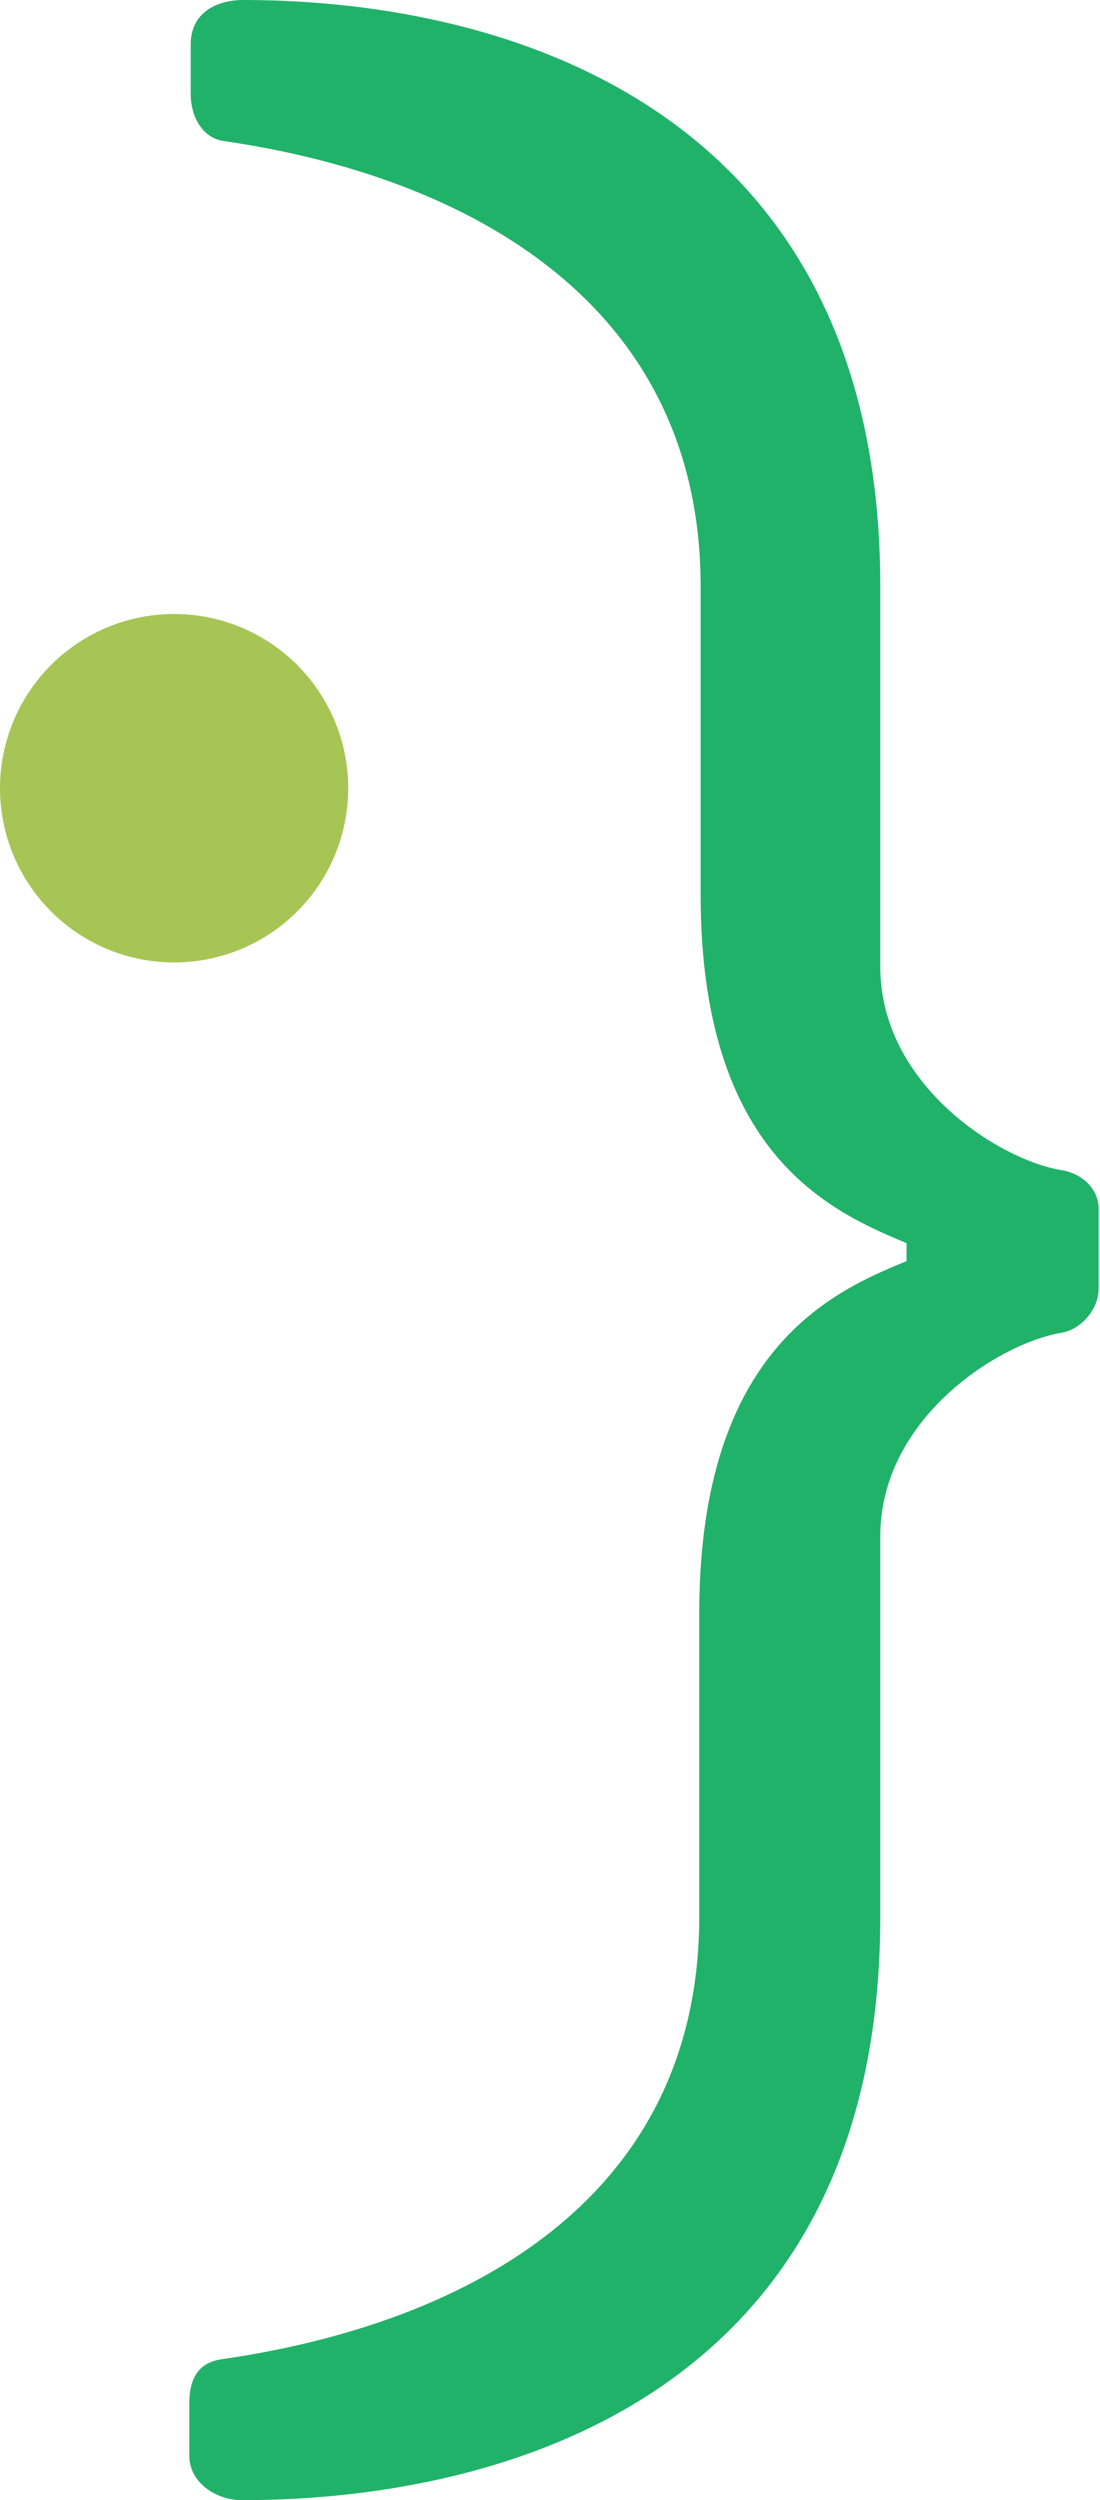
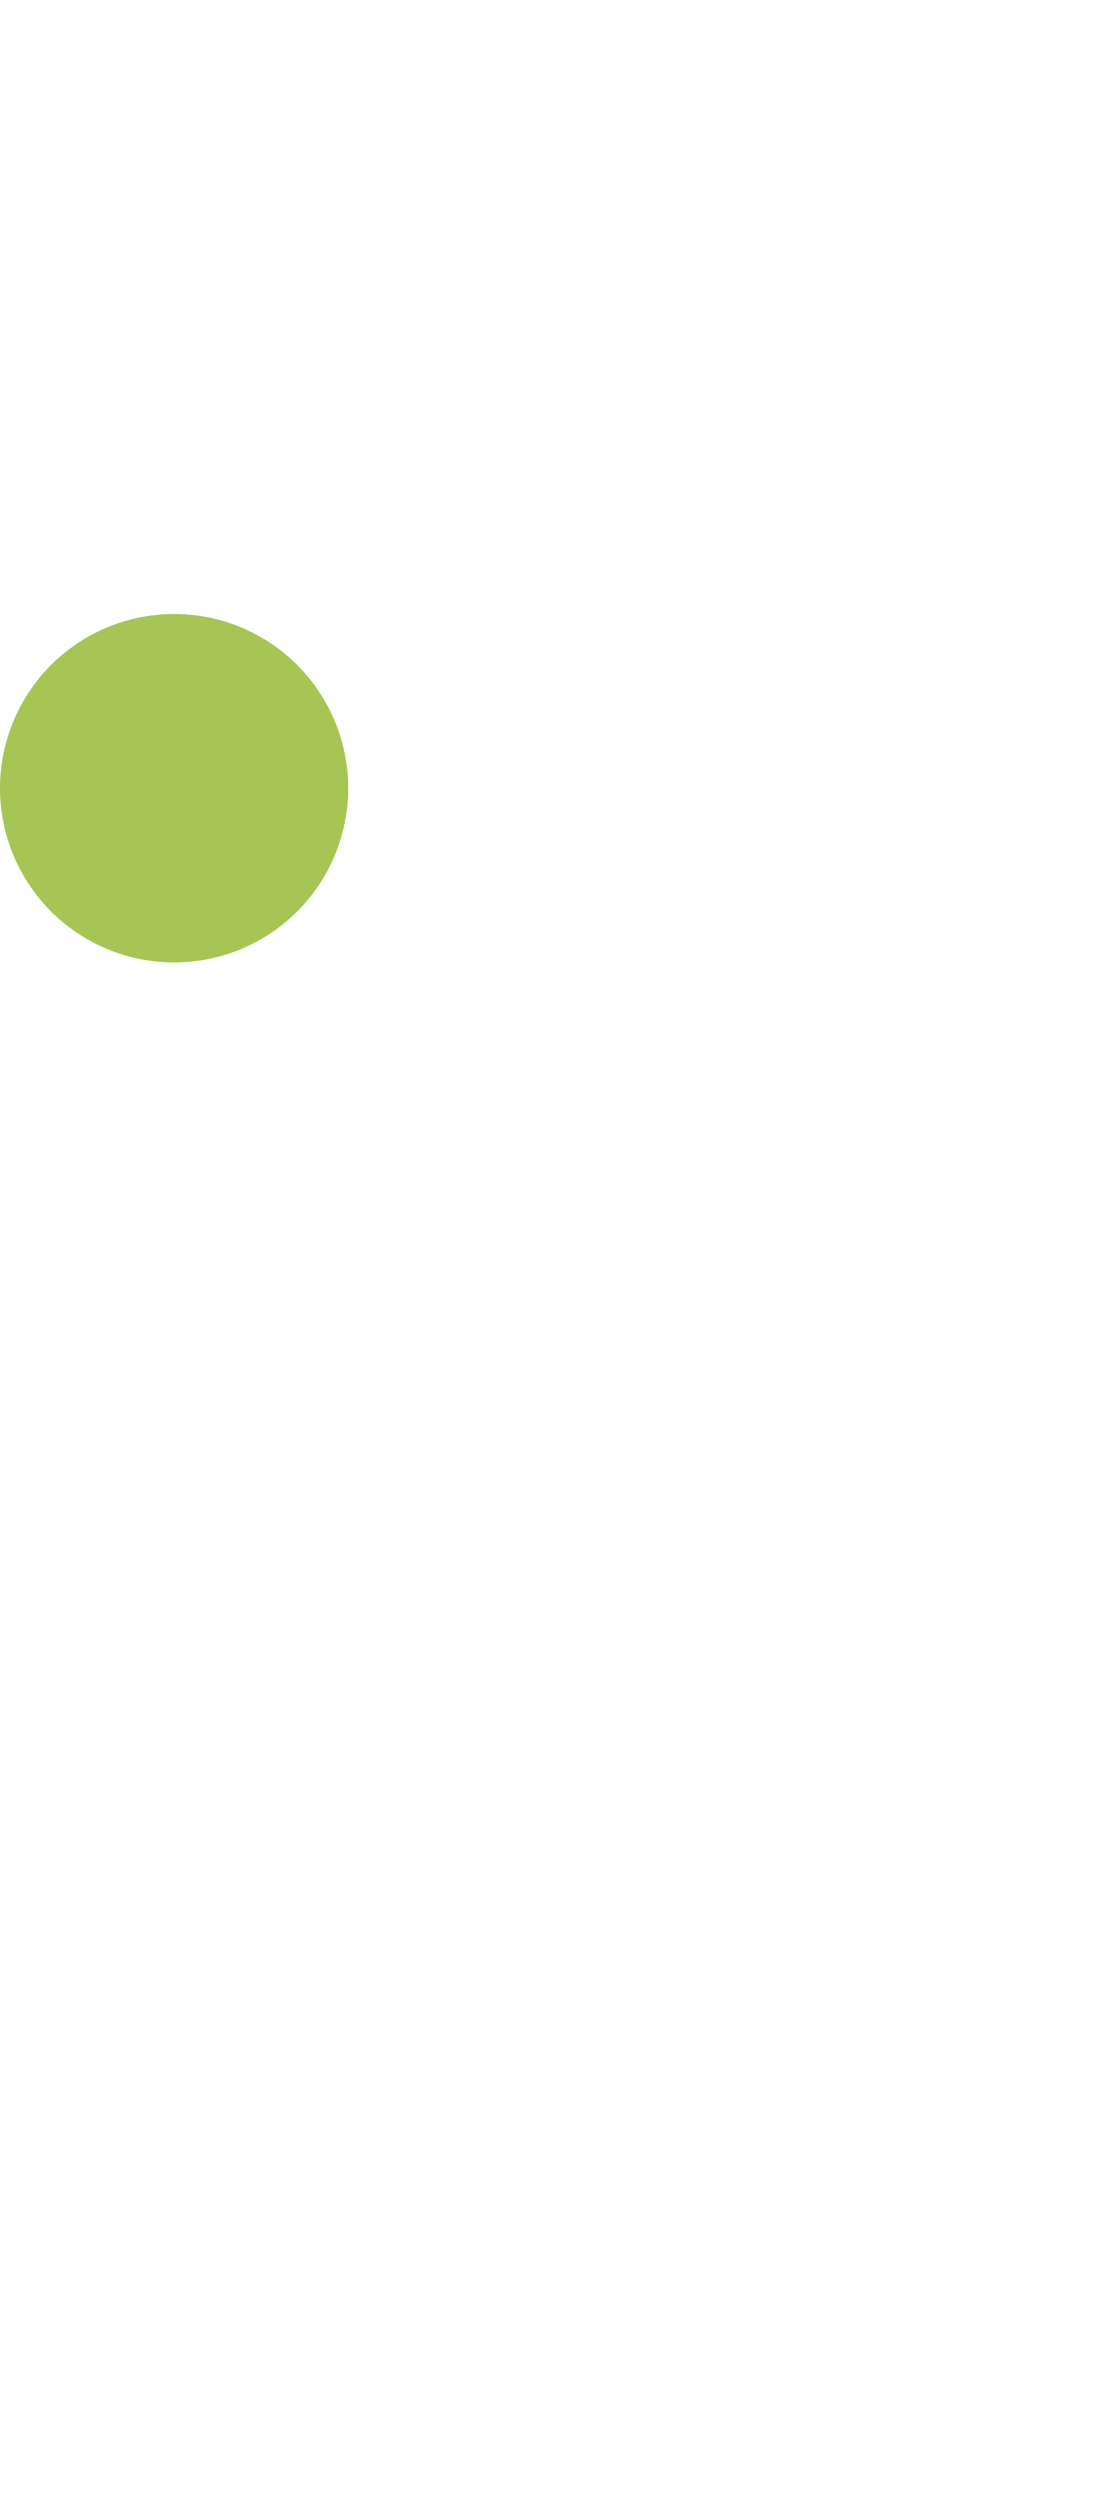
<svg xmlns="http://www.w3.org/2000/svg" version="1.1" id="katman_1" x="0px" y="0px" viewBox="0 0 79.6 180.8" style="enable-background:new 0 0 79.6 180.8;" xml:space="preserve">
  <style type="text/css">
	.st0{enable-background:new    ;}
	.st1{fill:#21B26A;}
	.st2{fill:#A7C555;}
</style>
  <g id="Layer_1_xA0_Görüntü_1_">
</g>
  <g class="st0">
-     <path class="st1" d="M65.6,91.2v-1.3c-5.5-2.3-14.9-6.4-14.9-25.2V42.4c0-20.3-16.6-29.6-34.5-32.2c-1.5-0.2-2.4-1.7-2.4-3.4V3.2   c0-2.3,1.9-3.2,3.8-3.2C37,0,63.7,8.1,63.7,42.4v27.5c0,8.5,8.5,13.9,13,14.7c1.5,0.2,2.8,1.3,2.8,2.8v5.8c0,1.5-1.3,3-2.8,3.2   c-4.5,0.8-13,6.2-13,14.7v27.5c0,34.3-26.8,42.2-46.2,42.2c-1.9,0-3.8-1.3-3.8-3.2v-3.8c0-2.1,0.9-3,2.4-3.2   c17.9-2.6,34.5-11.7,34.5-32v-22.2C50.7,97.6,60.2,93.4,65.6,91.2z" />
-   </g>
+     </g>
  <circle class="st2" cx="12.6" cy="57" r="12.6" />
</svg>